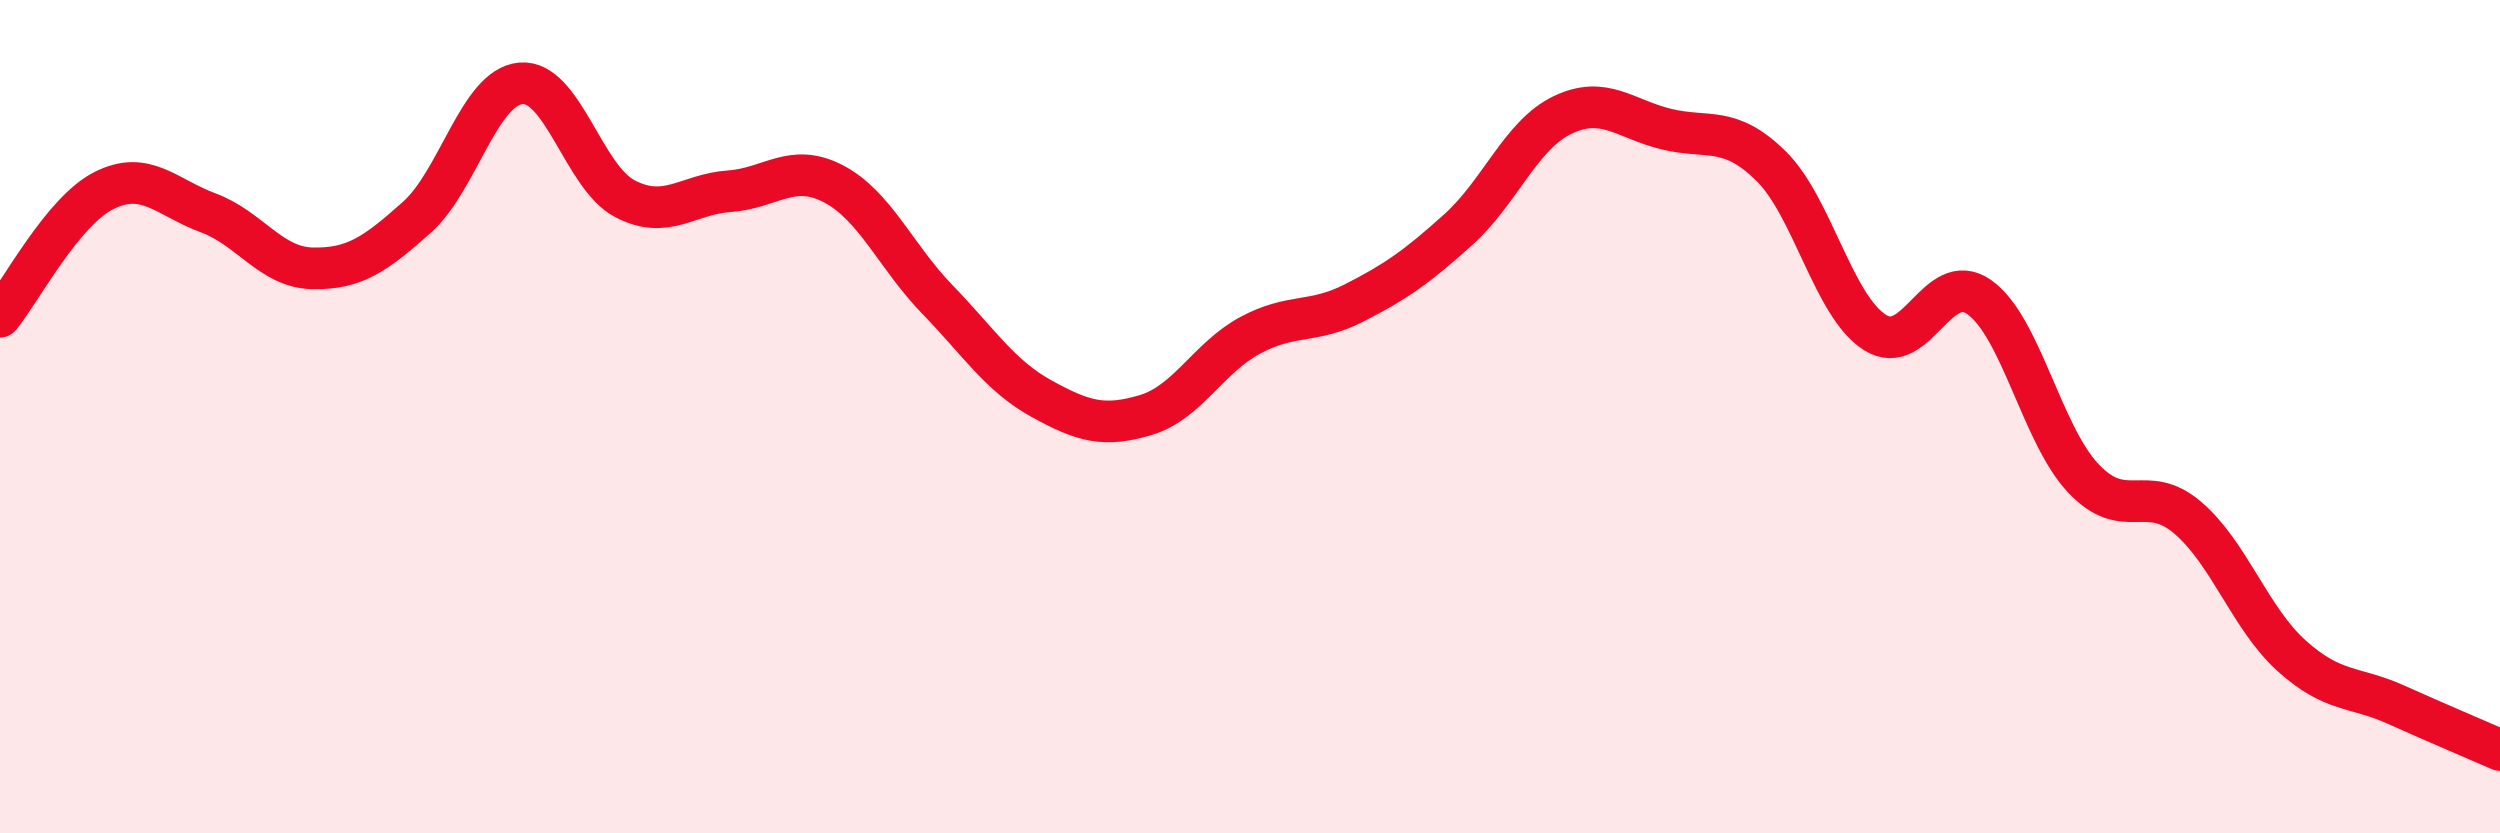
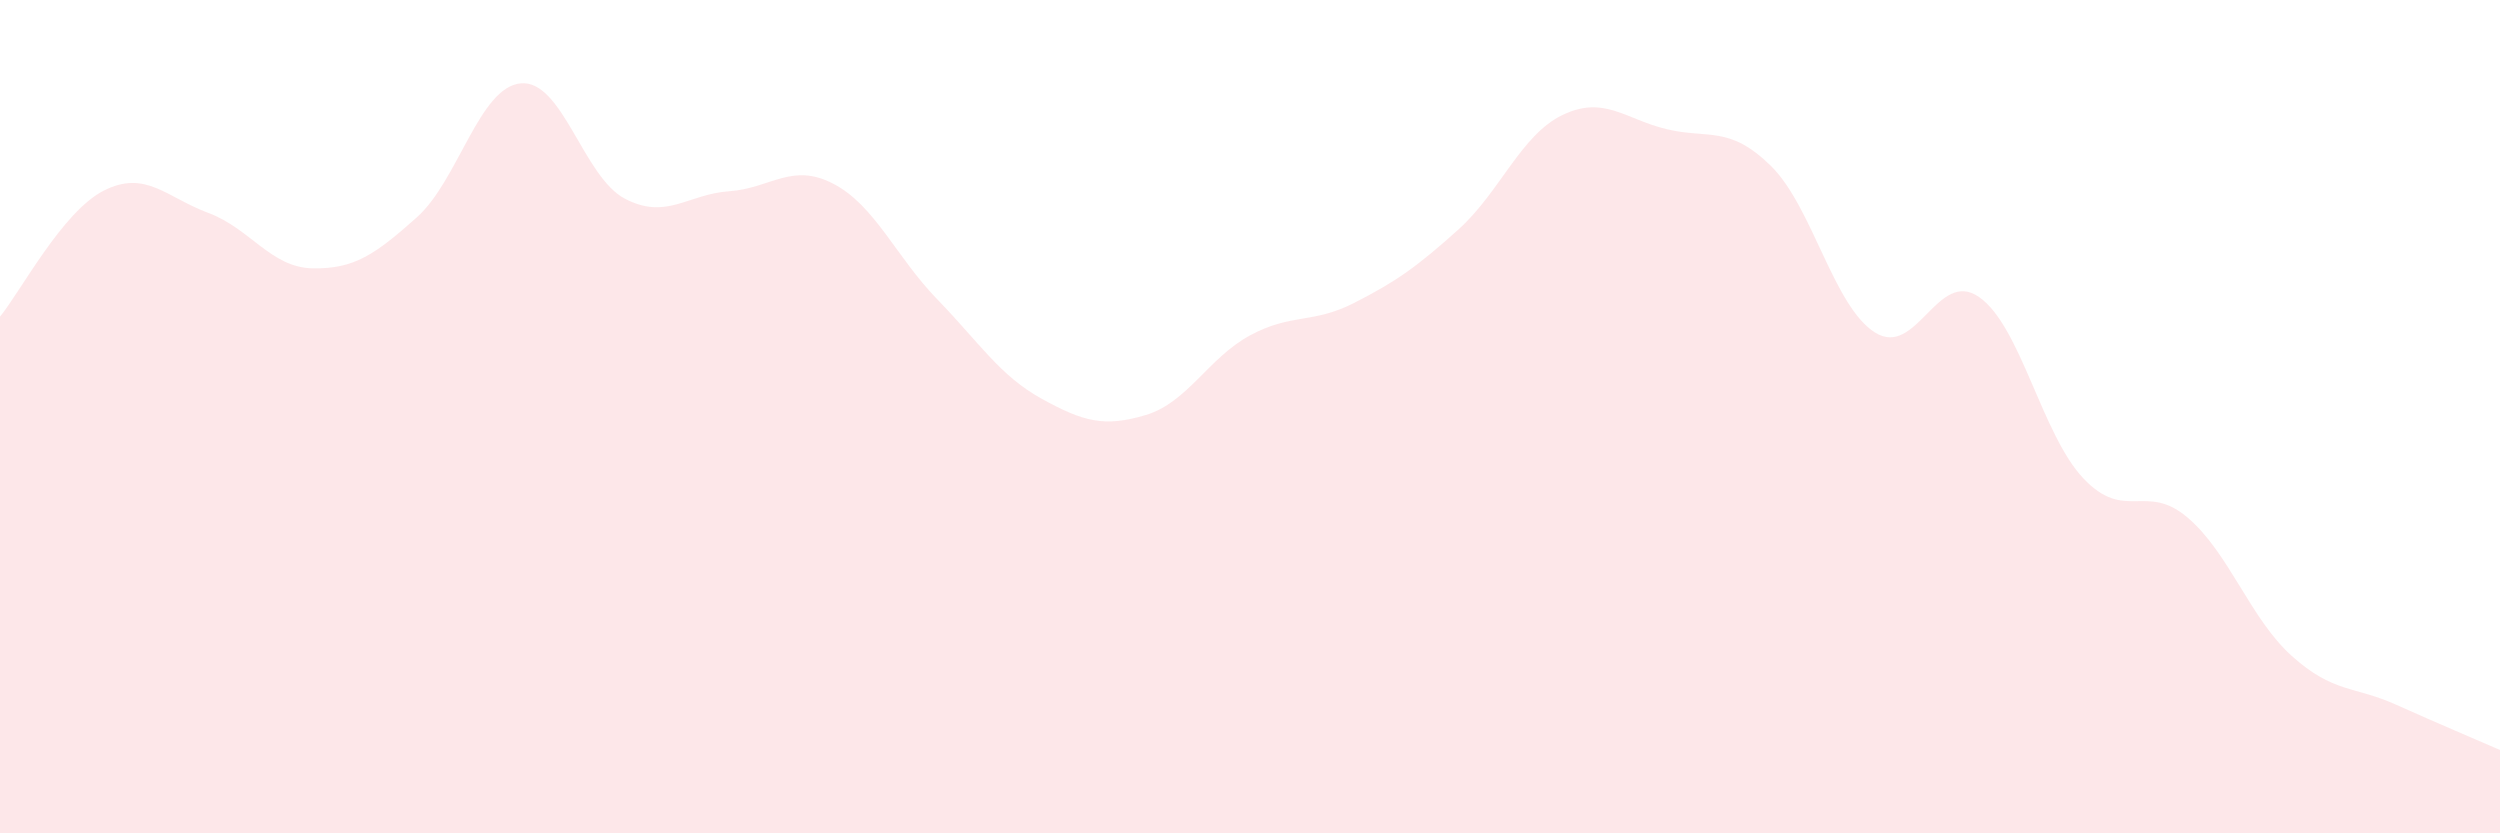
<svg xmlns="http://www.w3.org/2000/svg" width="60" height="20" viewBox="0 0 60 20">
  <path d="M 0,7.6 C 0.5,6.99 1.5,5.07 2.5,4.57 C 3.5,4.07 4,4.74 5,5.11 C 6,5.48 6.5,6.42 7.5,6.44 C 8.5,6.46 9,6.11 10,5.22 C 11,4.33 11.5,2.09 12.5,2 C 13.5,1.91 14,4.25 15,4.77 C 16,5.29 16.5,4.66 17.5,4.59 C 18.5,4.52 19,3.89 20,4.41 C 21,4.93 21.5,6.16 22.5,7.19 C 23.5,8.22 24,9.02 25,9.57 C 26,10.12 26.5,10.26 27.5,9.96 C 28.5,9.66 29,8.59 30,8.05 C 31,7.51 31.5,7.78 32.5,7.27 C 33.5,6.76 34,6.41 35,5.51 C 36,4.61 36.5,3.24 37.5,2.76 C 38.5,2.28 39,2.86 40,3.1 C 41,3.34 41.5,3 42.5,3.98 C 43.5,4.96 44,7.35 45,7.98 C 46,8.61 46.5,6.43 47.5,7.13 C 48.5,7.83 49,10.42 50,11.48 C 51,12.54 51.5,11.57 52.5,12.42 C 53.5,13.27 54,14.84 55,15.74 C 56,16.64 56.5,16.46 57.5,16.91 C 58.5,17.36 59.5,17.78 60,18L60 20L0 20Z" fill="#EB0A25" opacity="0.1" stroke-linecap="round" stroke-linejoin="round" />
-   <path d="M 0,7.6 C 0.5,6.99 1.5,5.07 2.5,4.57 C 3.5,4.07 4,4.74 5,5.11 C 6,5.48 6.5,6.42 7.5,6.44 C 8.5,6.46 9,6.11 10,5.22 C 11,4.33 11.5,2.09 12.5,2 C 13.5,1.91 14,4.25 15,4.77 C 16,5.29 16.5,4.66 17.5,4.59 C 18.5,4.52 19,3.89 20,4.41 C 21,4.93 21.5,6.16 22.5,7.19 C 23.5,8.22 24,9.02 25,9.57 C 26,10.12 26.5,10.26 27.5,9.96 C 28.5,9.66 29,8.59 30,8.05 C 31,7.51 31.5,7.78 32.5,7.27 C 33.5,6.76 34,6.41 35,5.51 C 36,4.61 36.5,3.24 37.5,2.76 C 38.5,2.28 39,2.86 40,3.1 C 41,3.34 41.5,3 42.5,3.98 C 43.5,4.96 44,7.35 45,7.98 C 46,8.61 46.5,6.43 47.5,7.13 C 48.5,7.83 49,10.42 50,11.48 C 51,12.54 51.5,11.57 52.5,12.42 C 53.5,13.27 54,14.84 55,15.74 C 56,16.64 56.5,16.46 57.5,16.91 C 58.5,17.36 59.5,17.78 60,18" stroke="#EB0A25" stroke-width="1" fill="none" stroke-linecap="round" stroke-linejoin="round" />
</svg>